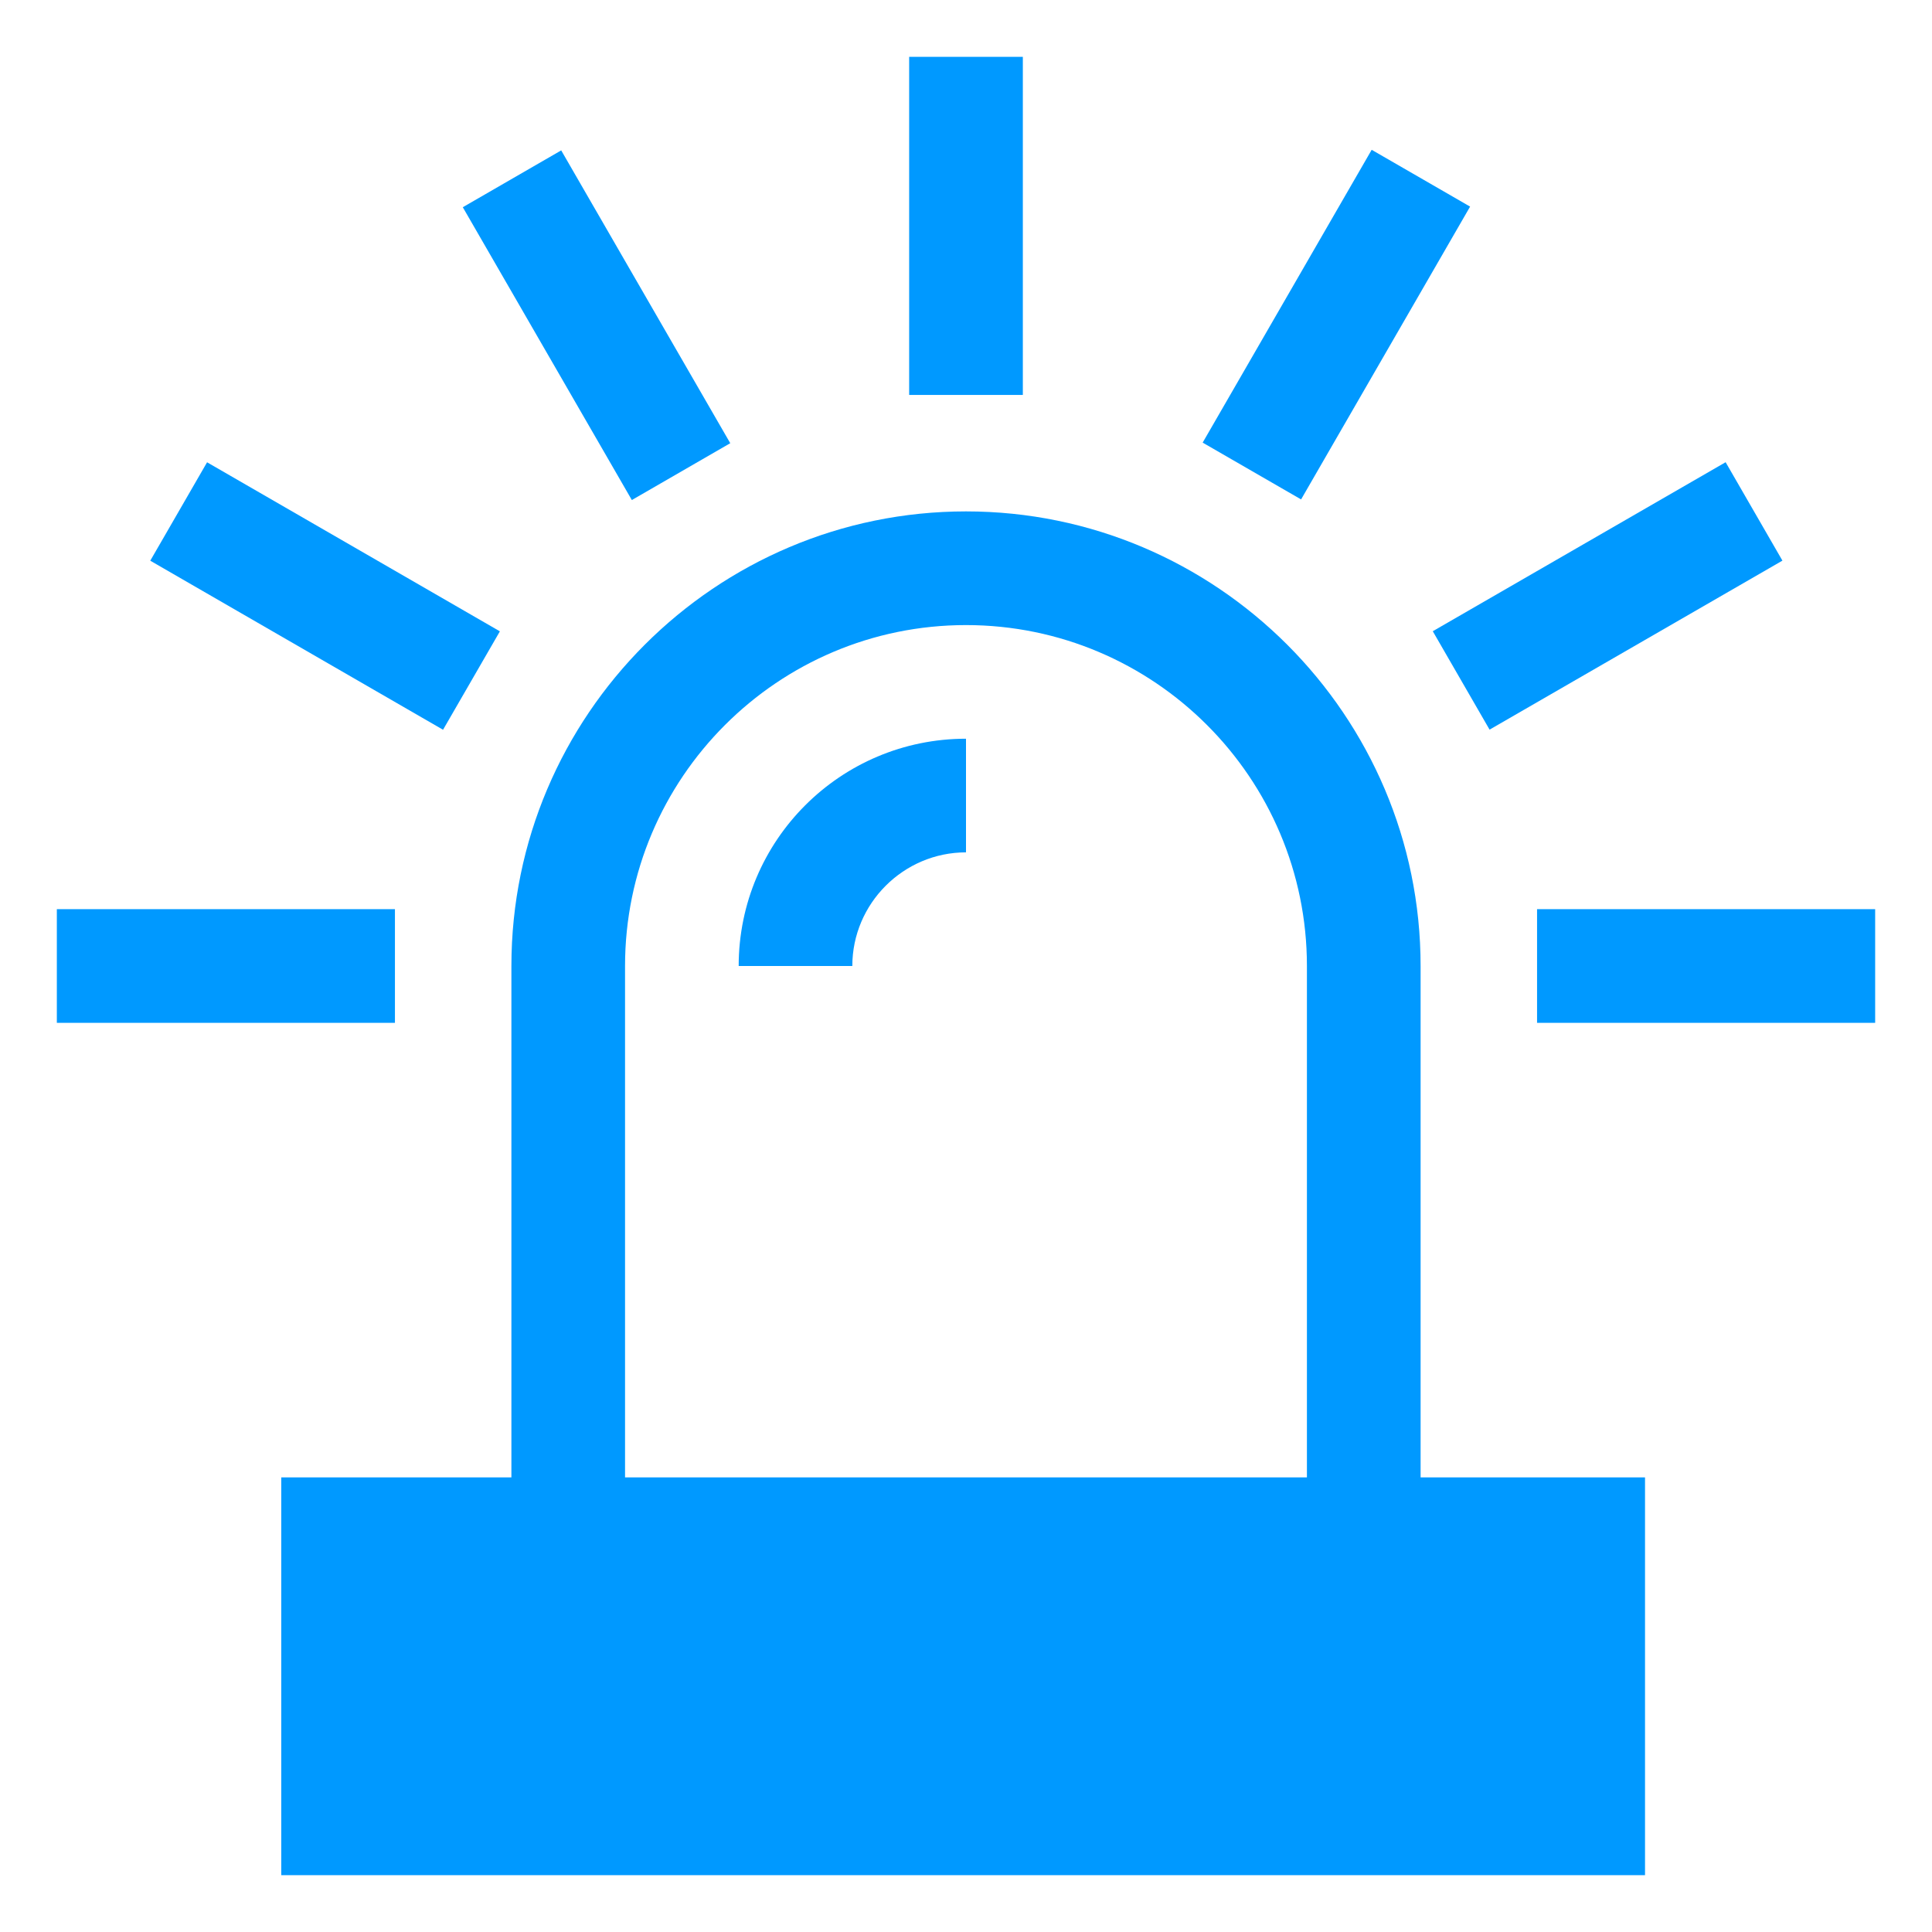
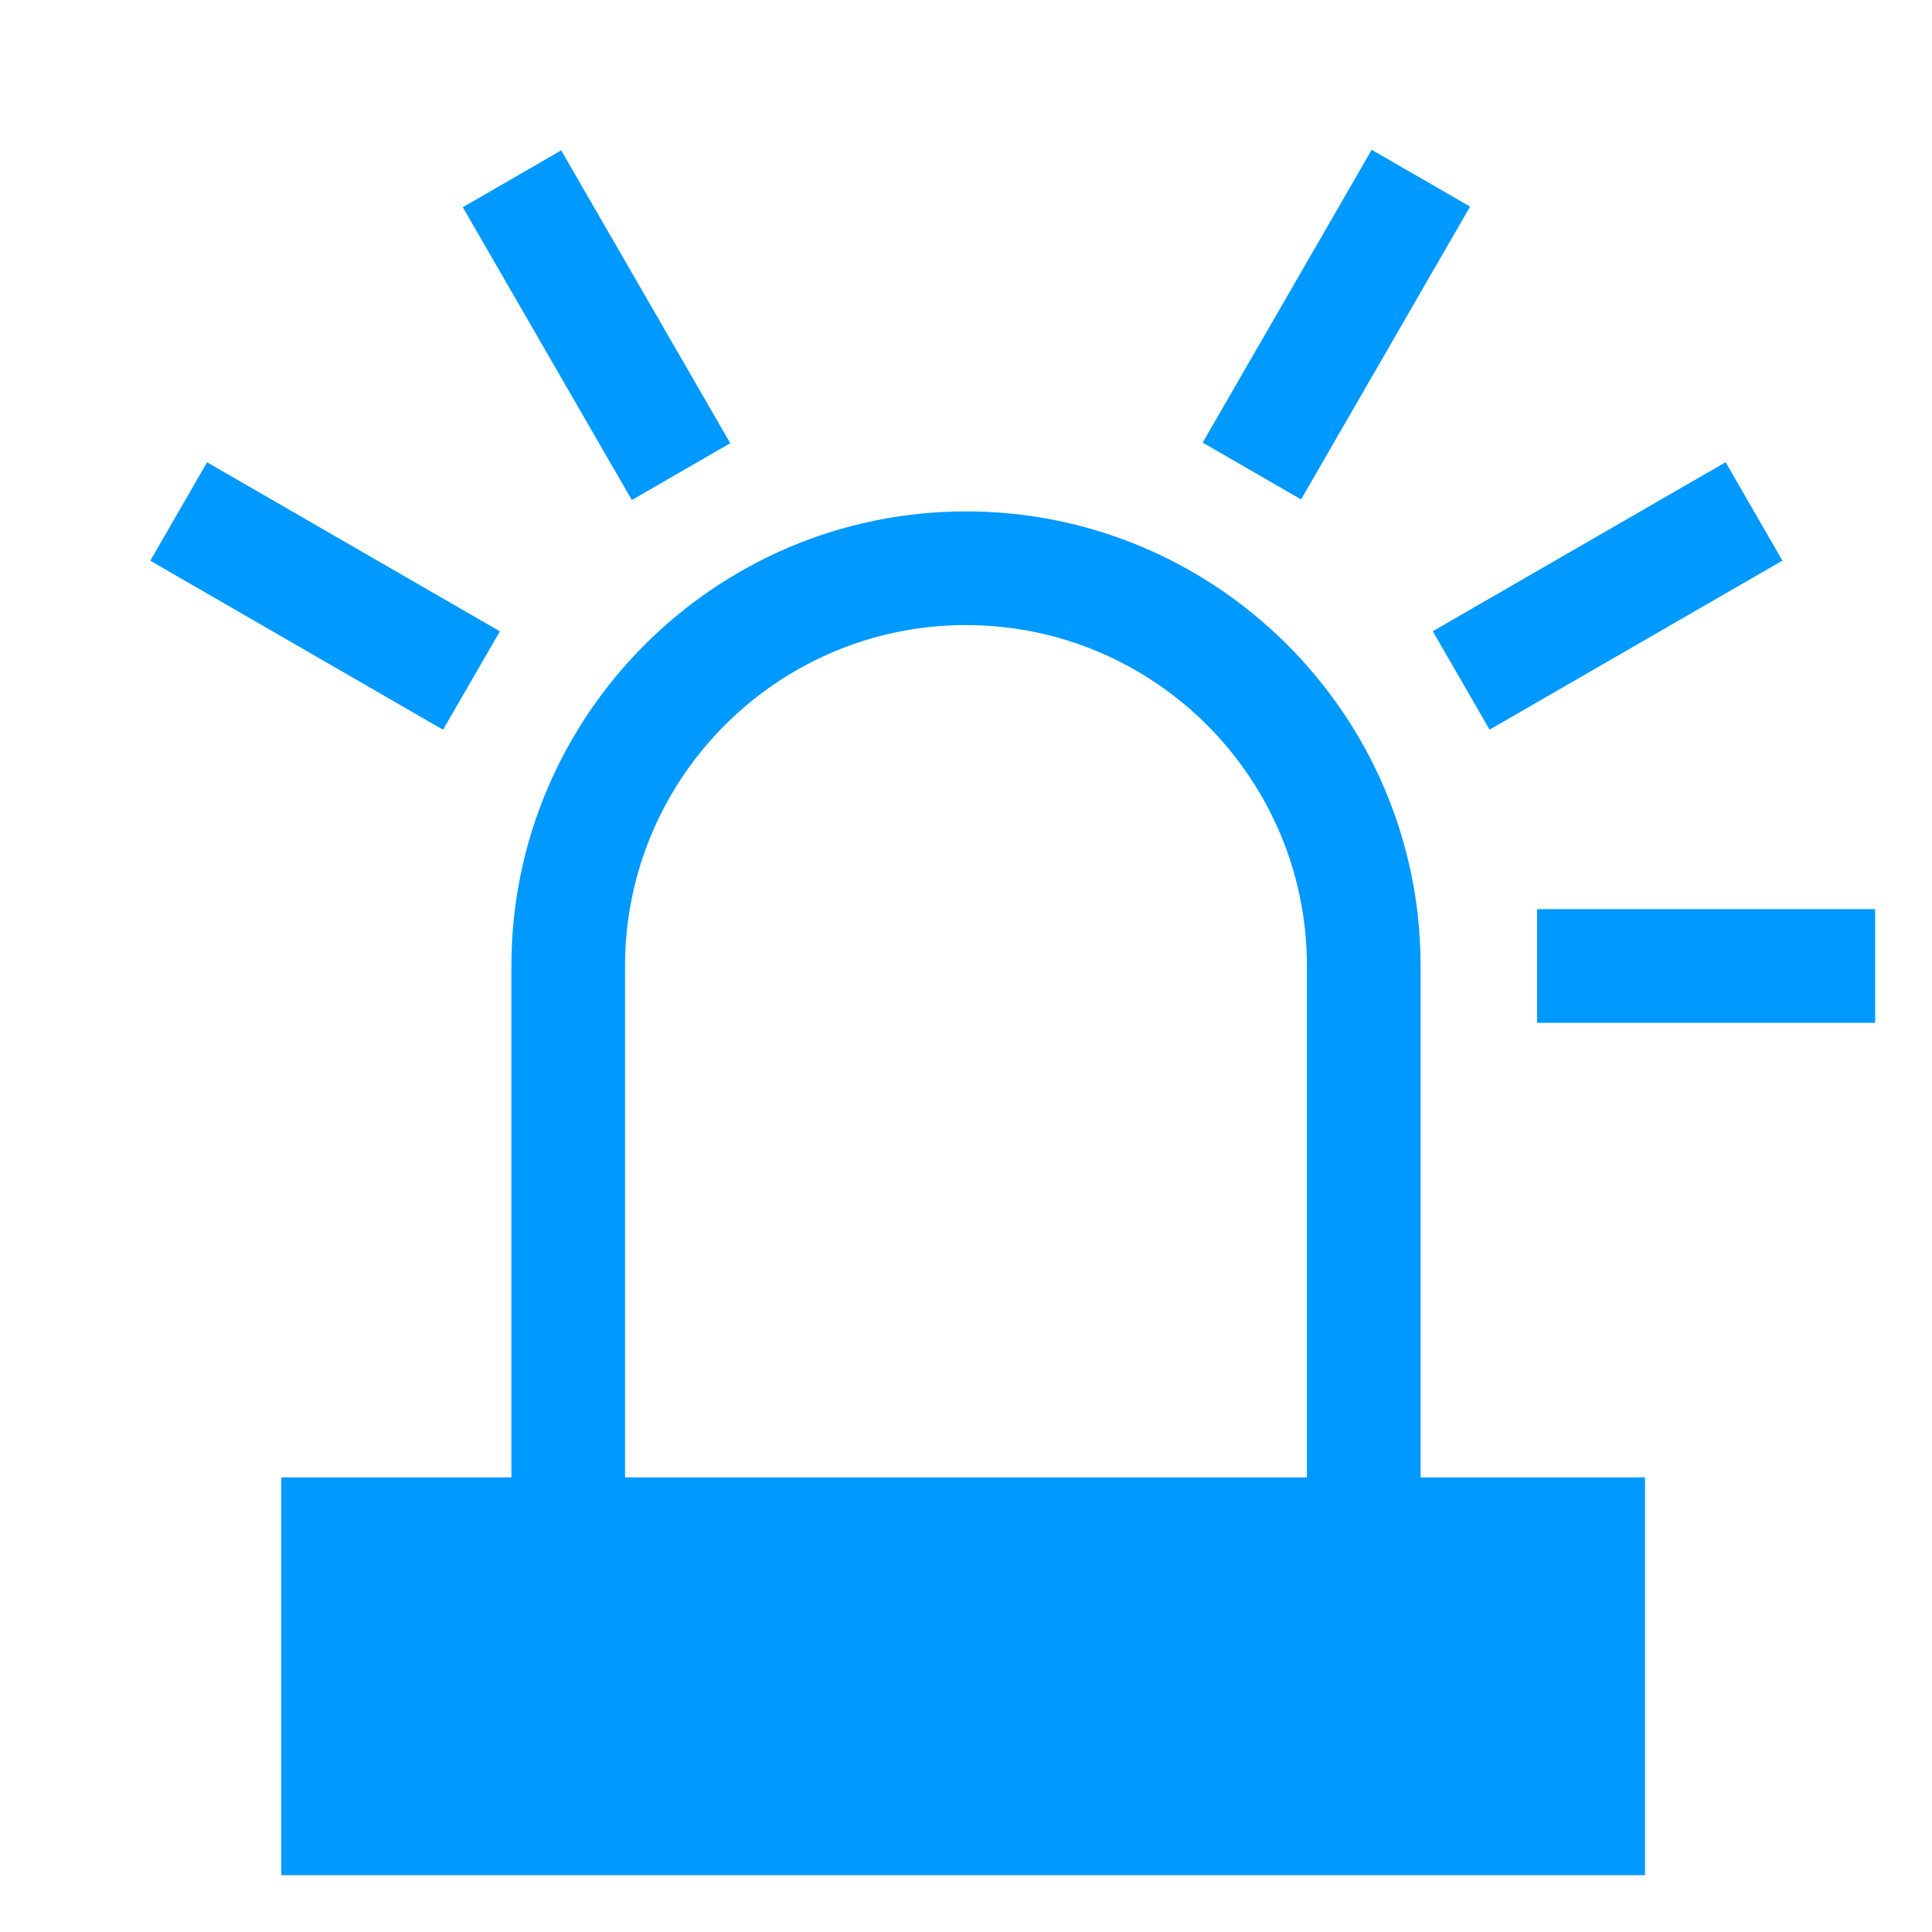
<svg xmlns="http://www.w3.org/2000/svg" width="50" height="50" viewBox="0 0 50 50" fill="none">
  <path d="M36.765 38.235V25C36.765 18.515 31.485 13.235 25 13.235C18.515 13.235 13.235 18.515 13.235 25V38.235H7.279V48.529H42.573V38.235H36.765ZM16.176 25C16.176 20.132 20.132 16.177 25 16.177C29.867 16.177 33.823 20.132 33.823 25V38.235H16.176V25Z" fill="#0099FF" />
-   <path d="M22.058 25H19.117C19.117 21.75 21.75 19.118 25 19.118V22.059C23.382 22.059 22.058 23.382 22.058 25Z" fill="#0099FF" />
-   <path d="M10.221 23.529H1.471V26.471H10.221V23.529Z" fill="#0099FF" />
  <path d="M5.359 11.964L3.889 14.511L11.466 18.886L12.937 16.339L5.359 11.964Z" fill="#0099FF" />
  <path d="M14.524 3.892L11.977 5.363L16.352 12.941L18.899 11.47L14.524 3.892Z" fill="#0099FF" />
-   <path d="M26.471 1.471H23.529V10.221H26.471V1.471Z" fill="#0099FF" />
  <path d="M35.499 3.877L31.125 11.455L33.672 12.925L38.046 5.347L35.499 3.877Z" fill="#0099FF" />
  <path d="M44.659 11.962L37.08 16.336L38.55 18.883L46.129 14.509L44.659 11.962Z" fill="#0099FF" />
  <path d="M48.529 23.529H39.779V26.471H48.529V23.529Z" fill="#0099FF" />
</svg>